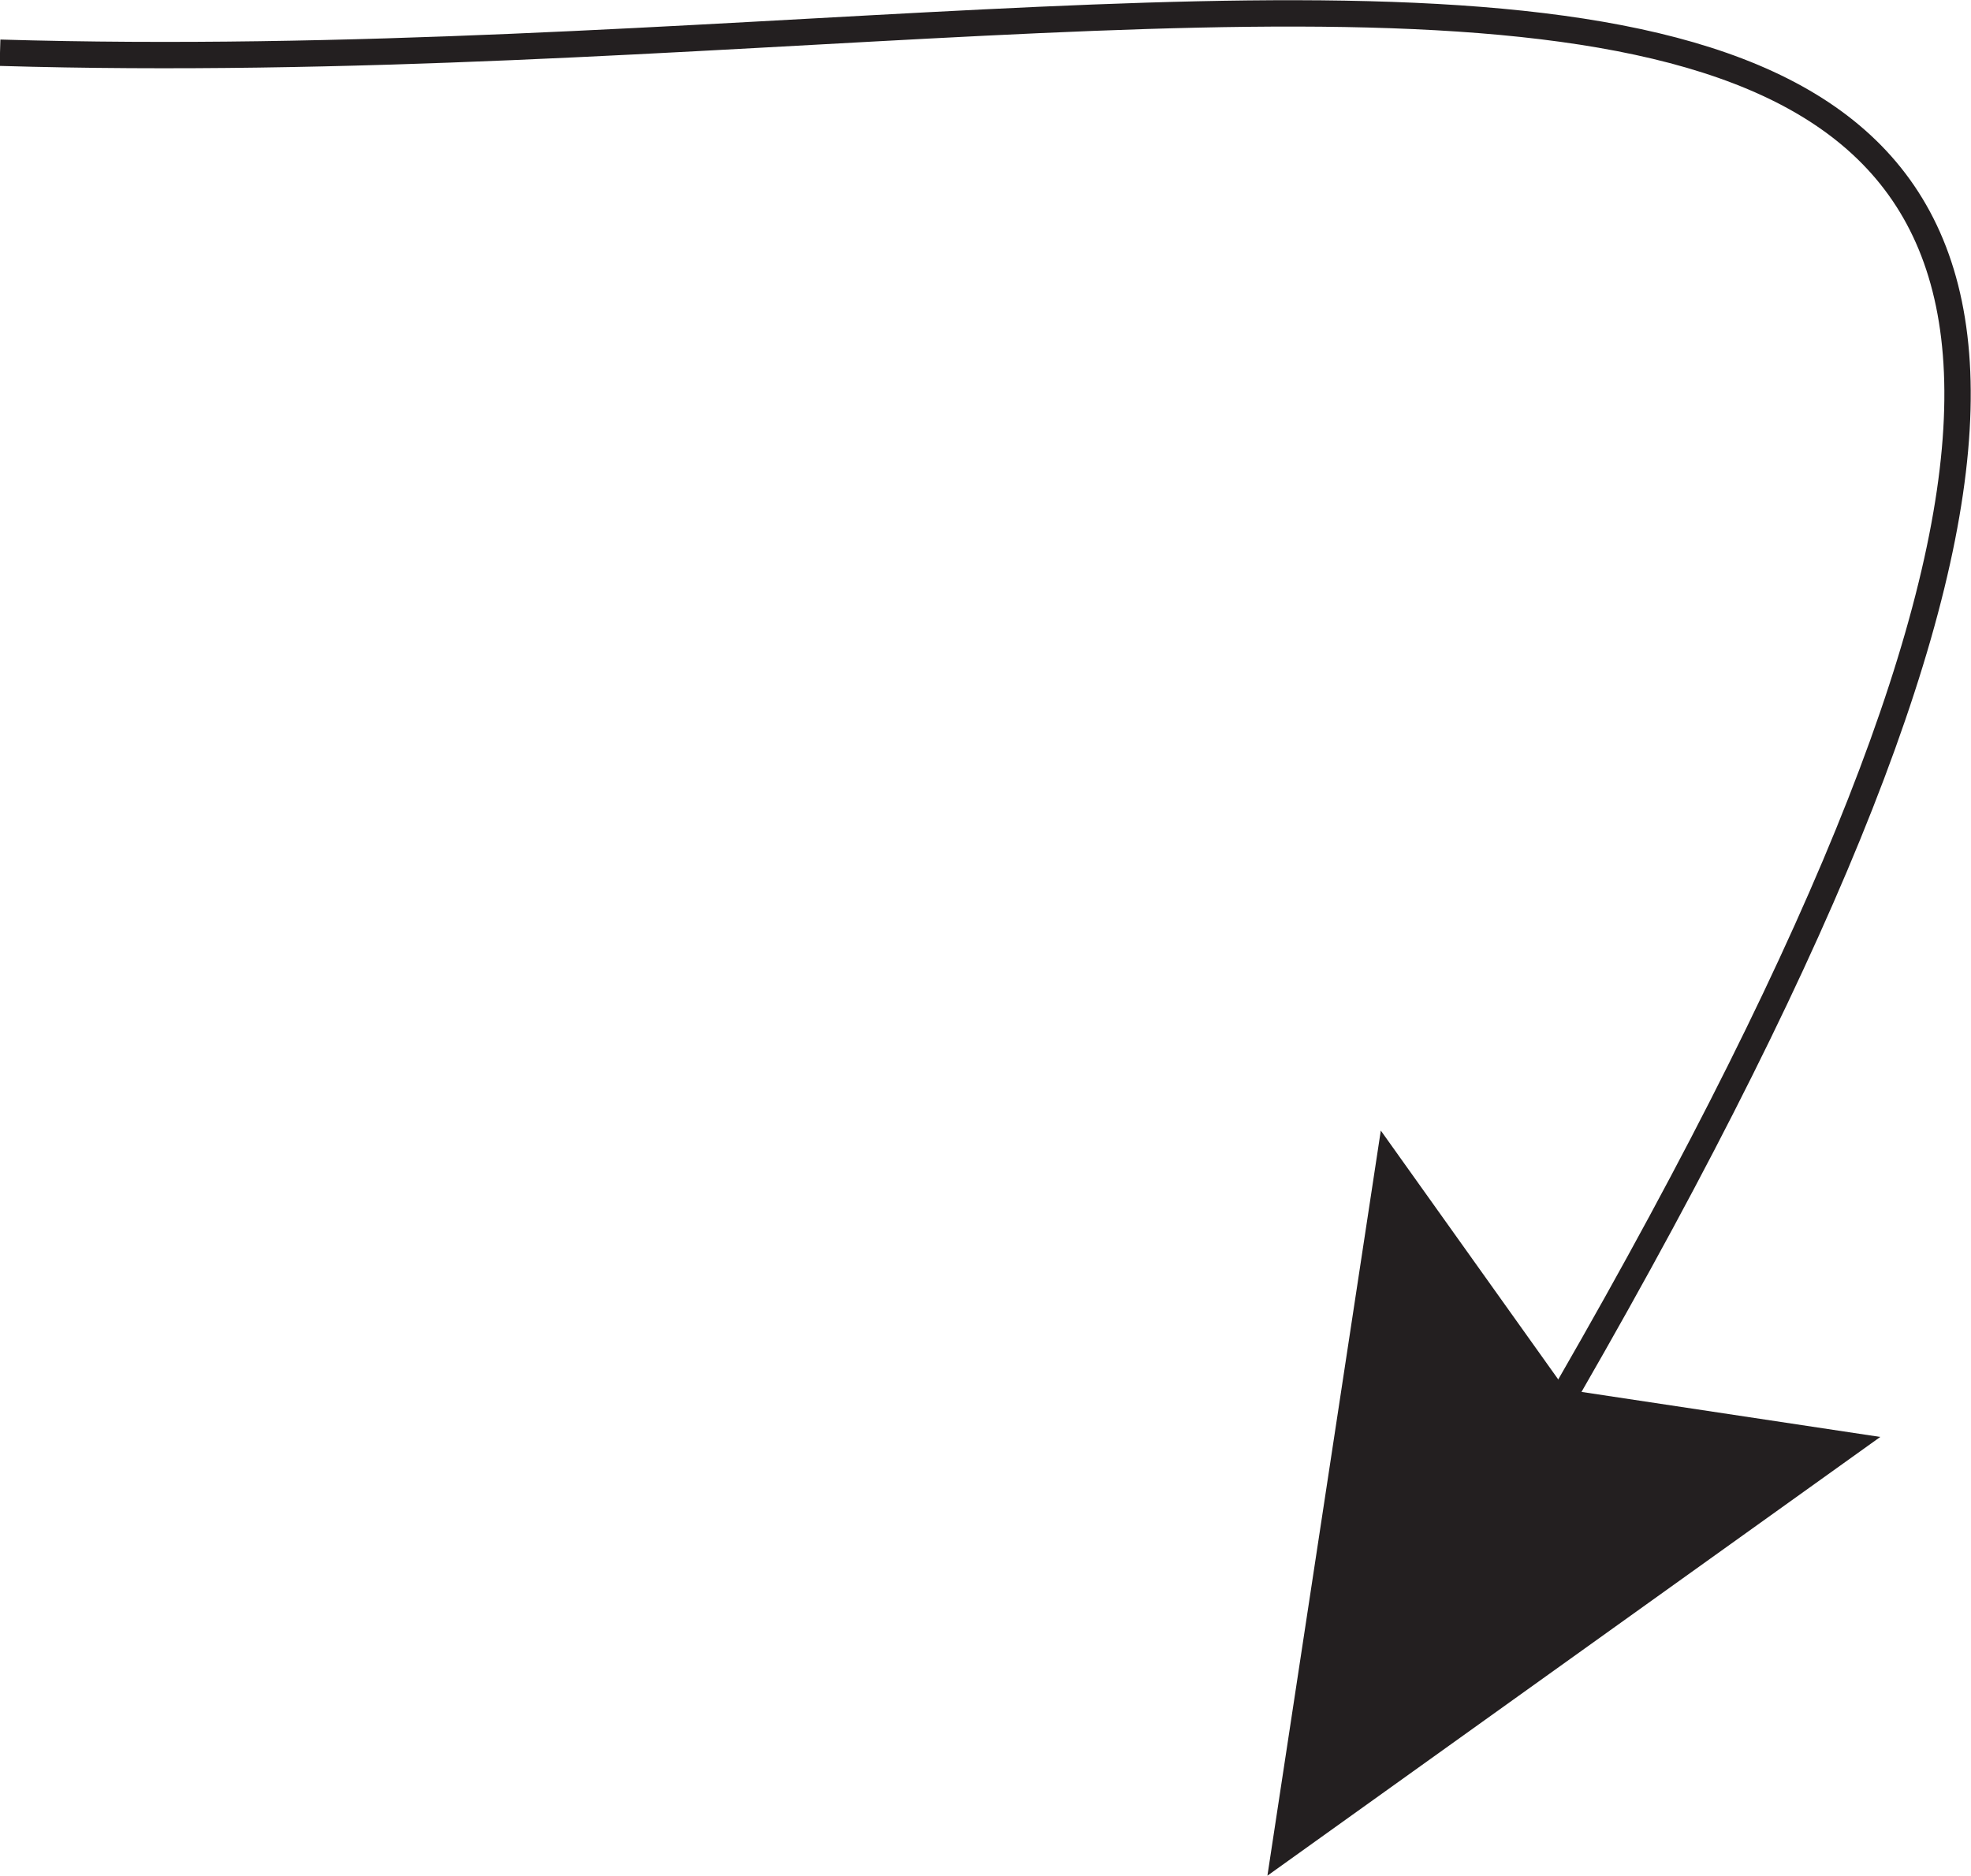
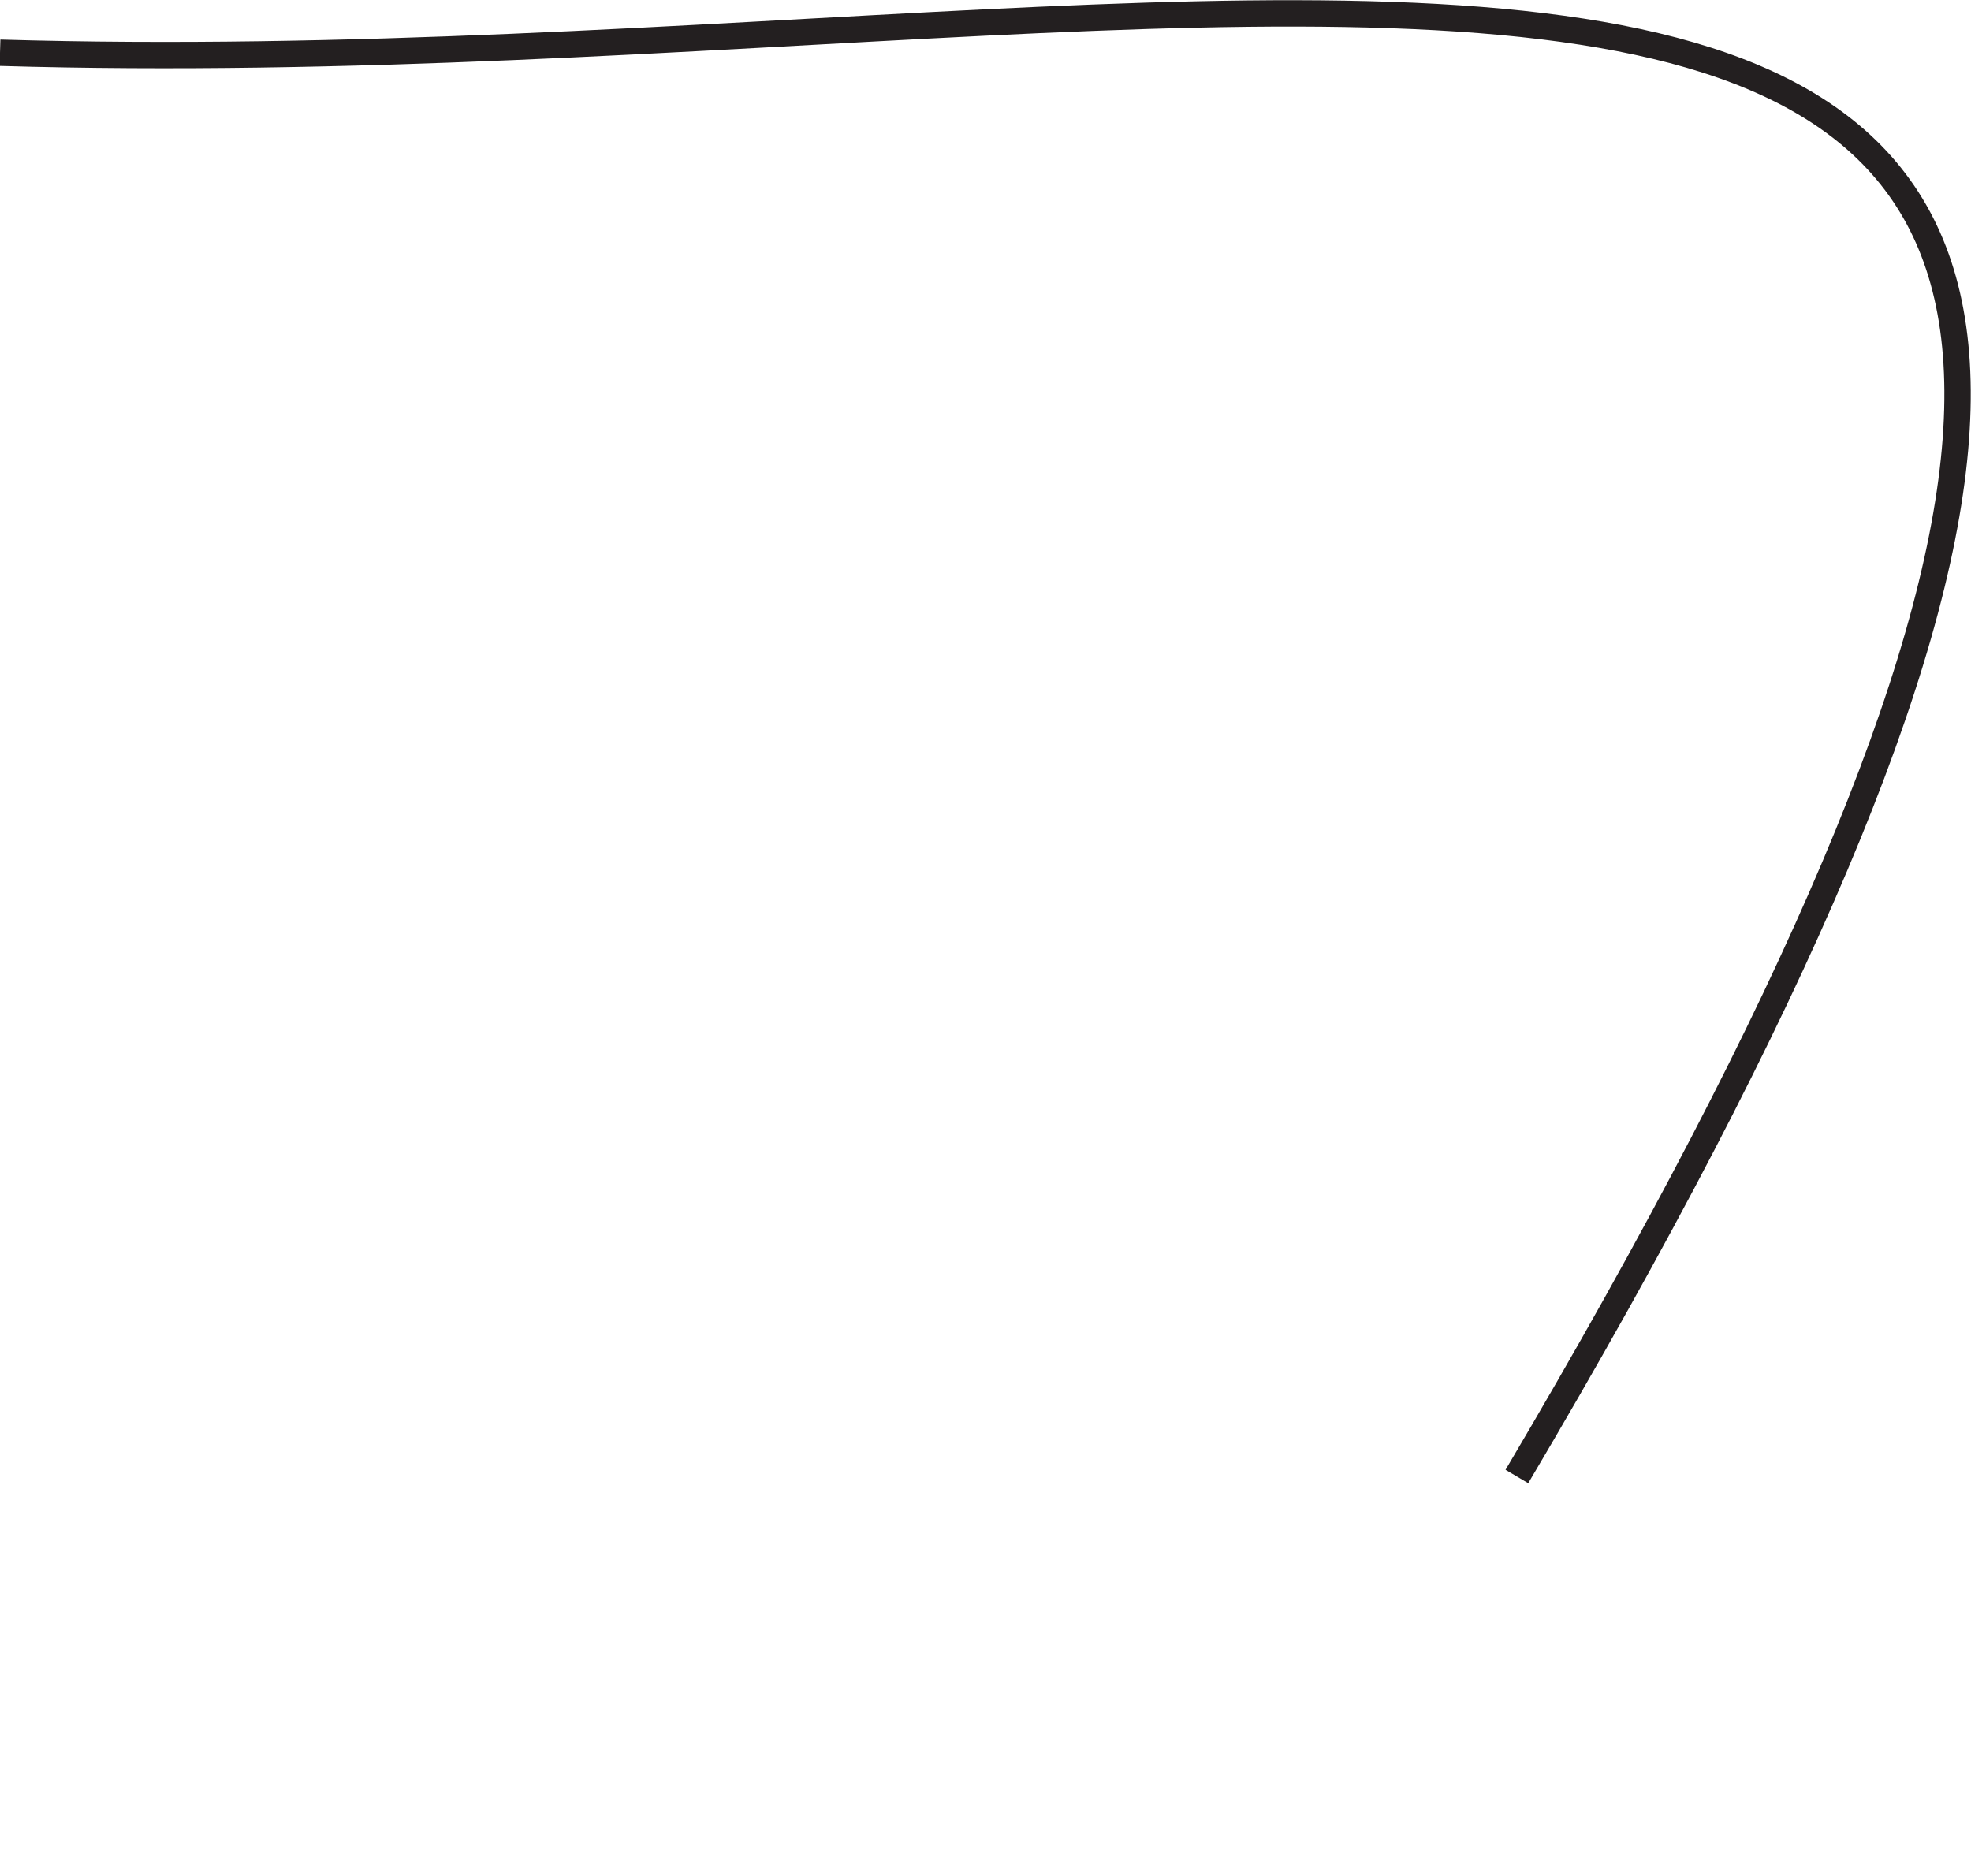
<svg xmlns="http://www.w3.org/2000/svg" viewBox="0 0 37.37 35.57">
  <defs>
    <style>.cls-1{fill:none;stroke:#231f20;stroke-miterlimit:10;stroke-width:0.5px;}.cls-2{fill:#231f20;}</style>
  </defs>
  <title>Asset 3</title>
  <g id="Layer_2" data-name="Layer 2">
    <g id="Layer_2-2" data-name="Layer 2">
      <path class="cls-1" d="M28.76,28C50.3-8.41,26.4,1.78,0,1" />
-       <polygon class="cls-2" points="35.65 27.25 29.68 26.35 26.18 21.44 24.03 35.57 35.65 27.25" />
    </g>
  </g>
</svg>